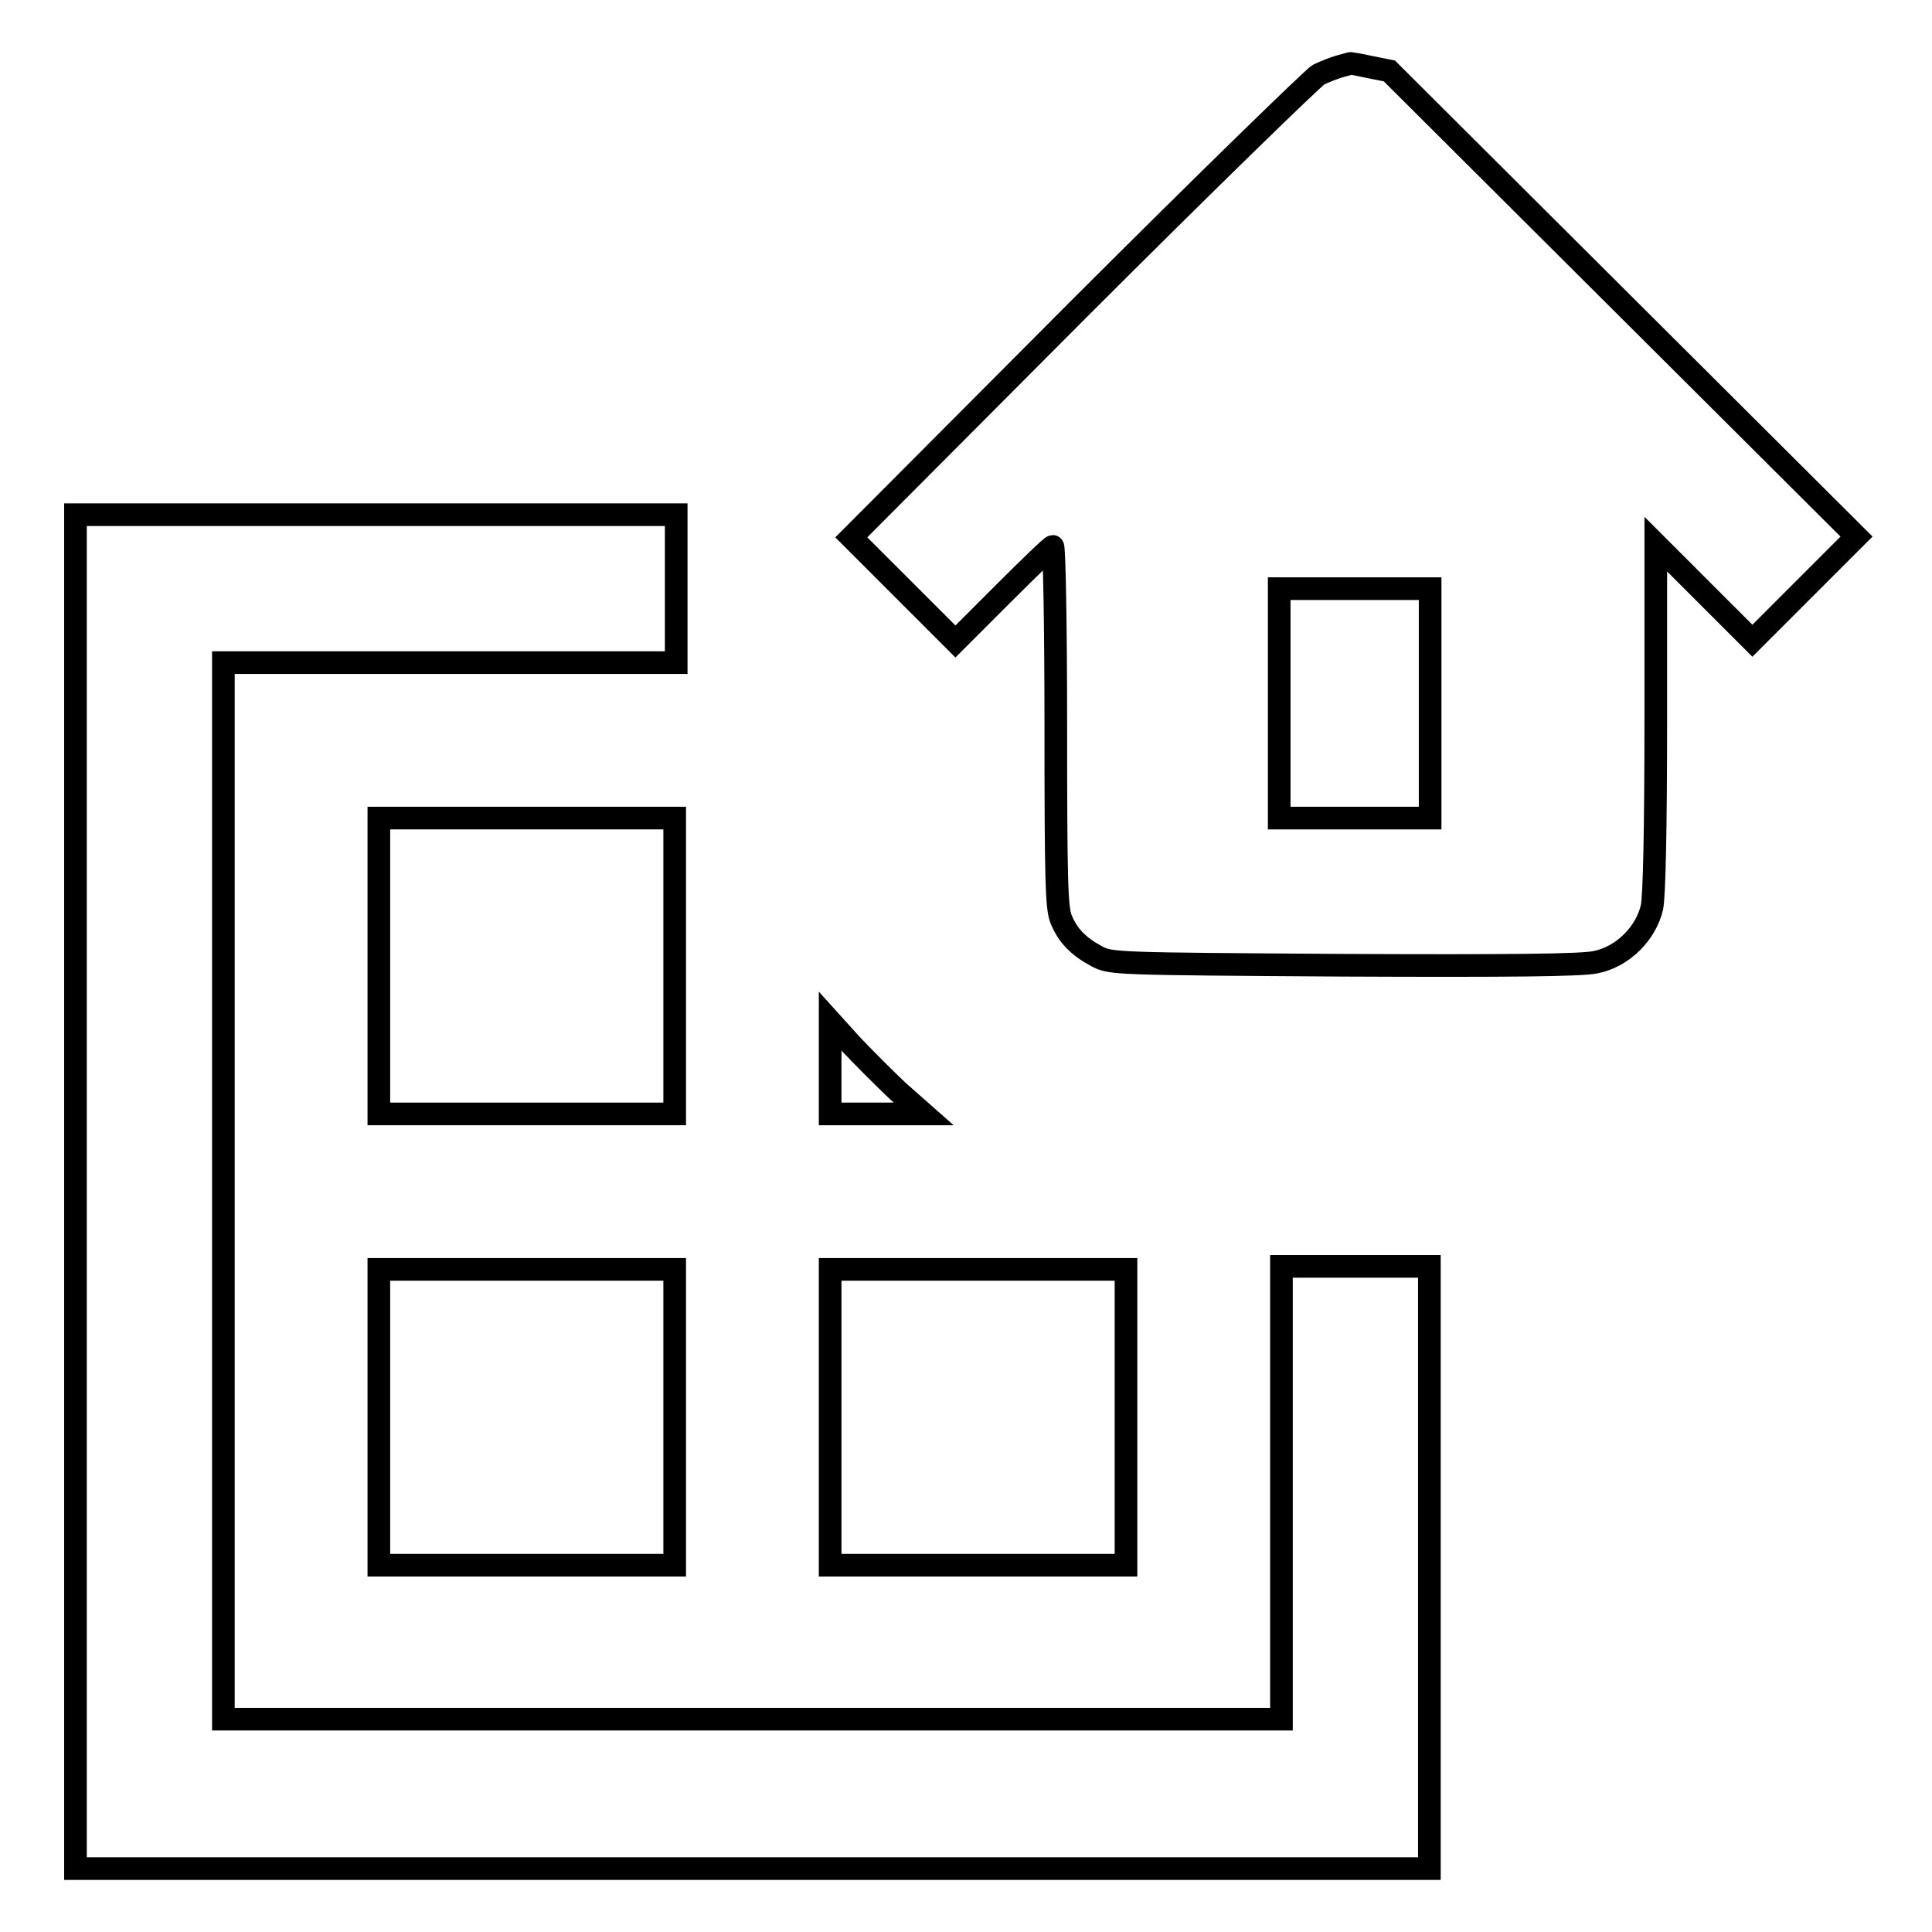
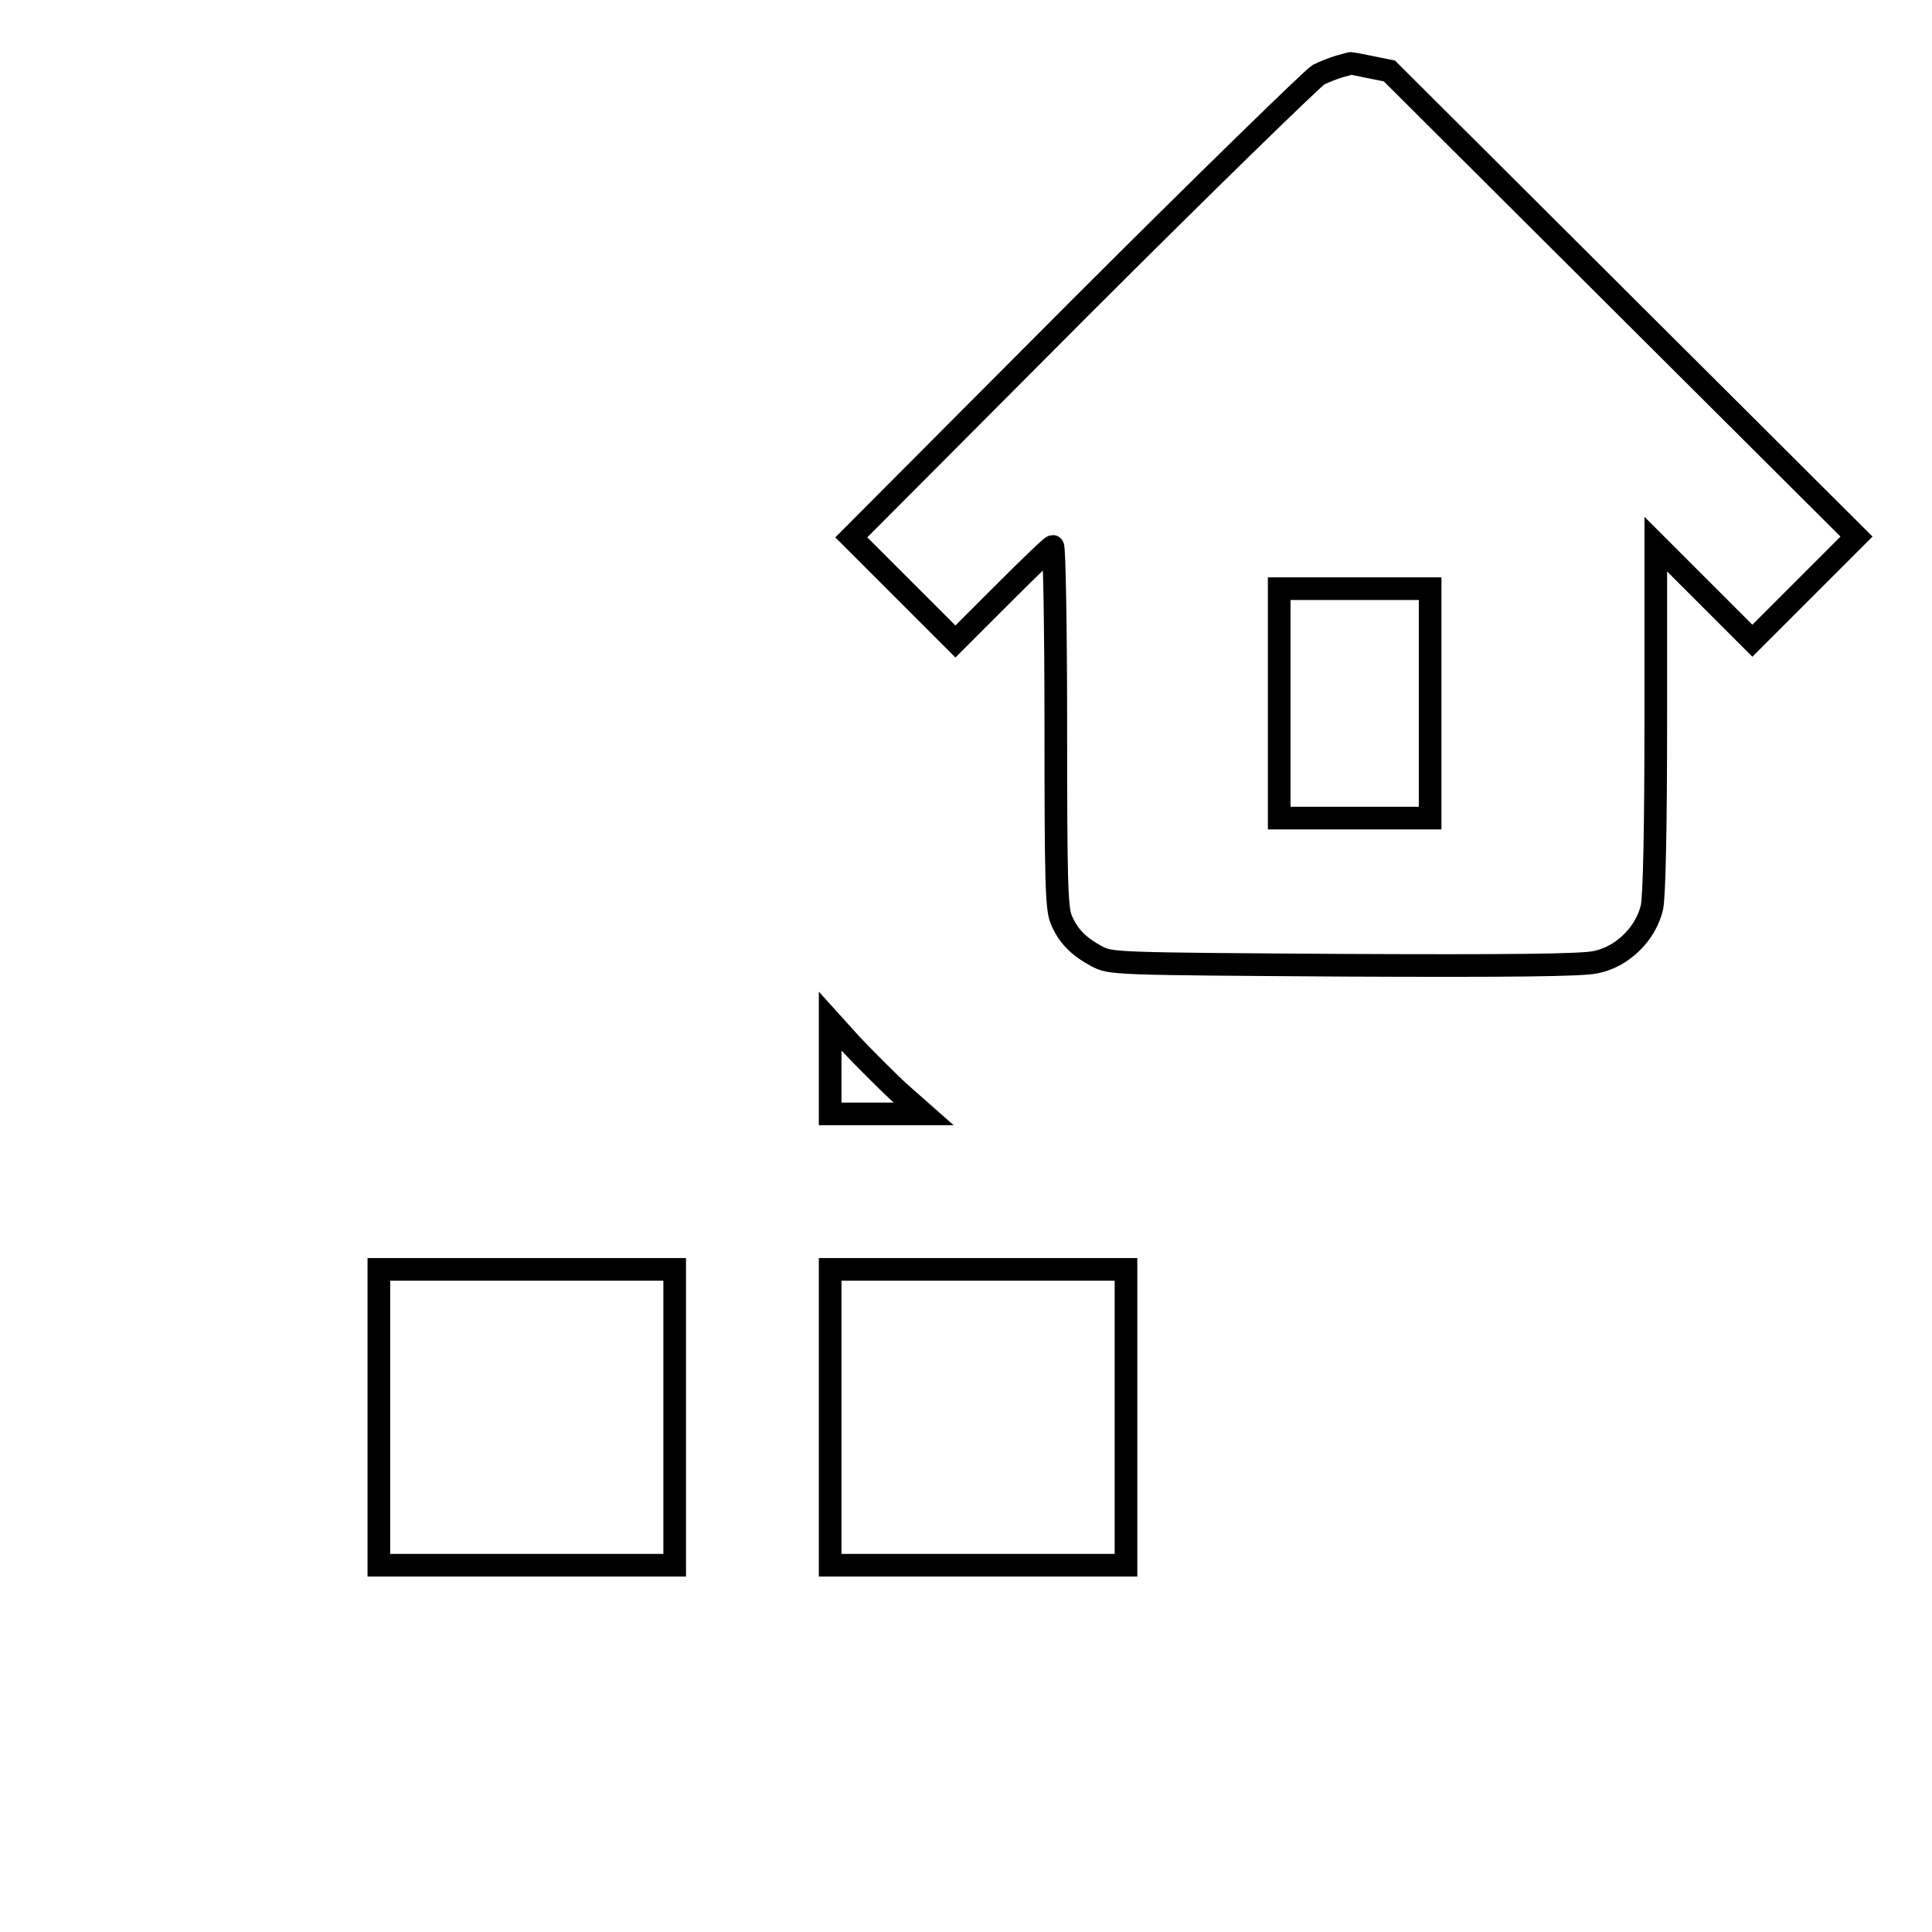
<svg xmlns="http://www.w3.org/2000/svg" version="1.1" x="0px" y="0px" viewBox="0 0 256 256" enable-background="new 0 0 256 256" xml:space="preserve">
  <g>
    <g>
      <g>
        <path stroke-width="3" fill-opacity="0" stroke="#000000" d="M177.5,8.8c-0.7,0.2-2,0.7-2.8,1.1c-0.7,0.4-15,14.3-31.7,31l-30.2,30.3l6.9,6.9l6.9,6.9l6.3-6.3c3.5-3.5,6.4-6.3,6.6-6.3c0.2,0,0.4,10.7,0.4,23.8c0,20.5,0.1,24.1,0.7,25.6c0.9,2.2,2.3,3.6,4.7,4.9c1.9,1,2.2,1,32.7,1.2c21.9,0.1,31.6,0,33.4-0.4c3.6-0.7,6.7-3.8,7.5-7.3c0.3-1.6,0.5-10.1,0.5-25.2V72.1l6.4,6.4l6.4,6.4l6.9-6.9l6.9-6.9l-31-30.9L184.1,9.4l-2.5-0.5c-1.4-0.3-2.5-0.5-2.6-0.5S178.3,8.6,177.5,8.8z M189.5,93.2v15.2h-10h-10V93.2V78h10h10V93.2z" />
-         <path stroke-width="3" fill-opacity="0" stroke="#000000" d="M10,157.9v89.7h89.7h89.7v-39.9v-39.9h-9.8h-9.8v30v30H99.7H29.6v-70.1V87.8h30h30l0-9.8v-9.8H49.9H10V157.9z" />
-         <path stroke-width="3" fill-opacity="0" stroke="#000000" d="M50.2,128v19.6h19.6h19.6V128v-19.6H69.8H50.2V128L50.2,128z" />
        <path stroke-width="3" fill-opacity="0" stroke="#000000" d="M110,141.4v6.2h6.2h6.2l-3.4-3c-1.8-1.7-4.6-4.5-6.2-6.2l-2.8-3.1V141.4z" />
        <path stroke-width="3" fill-opacity="0" stroke="#000000" d="M50.2,187.8v19.6h19.6h19.6v-19.6v-19.6H69.8H50.2V187.8L50.2,187.8z" />
        <path stroke-width="3" fill-opacity="0" stroke="#000000" d="M110,187.8v19.6h19.6h19.6v-19.6v-19.6h-19.6H110V187.8z" />
      </g>
    </g>
  </g>
</svg>